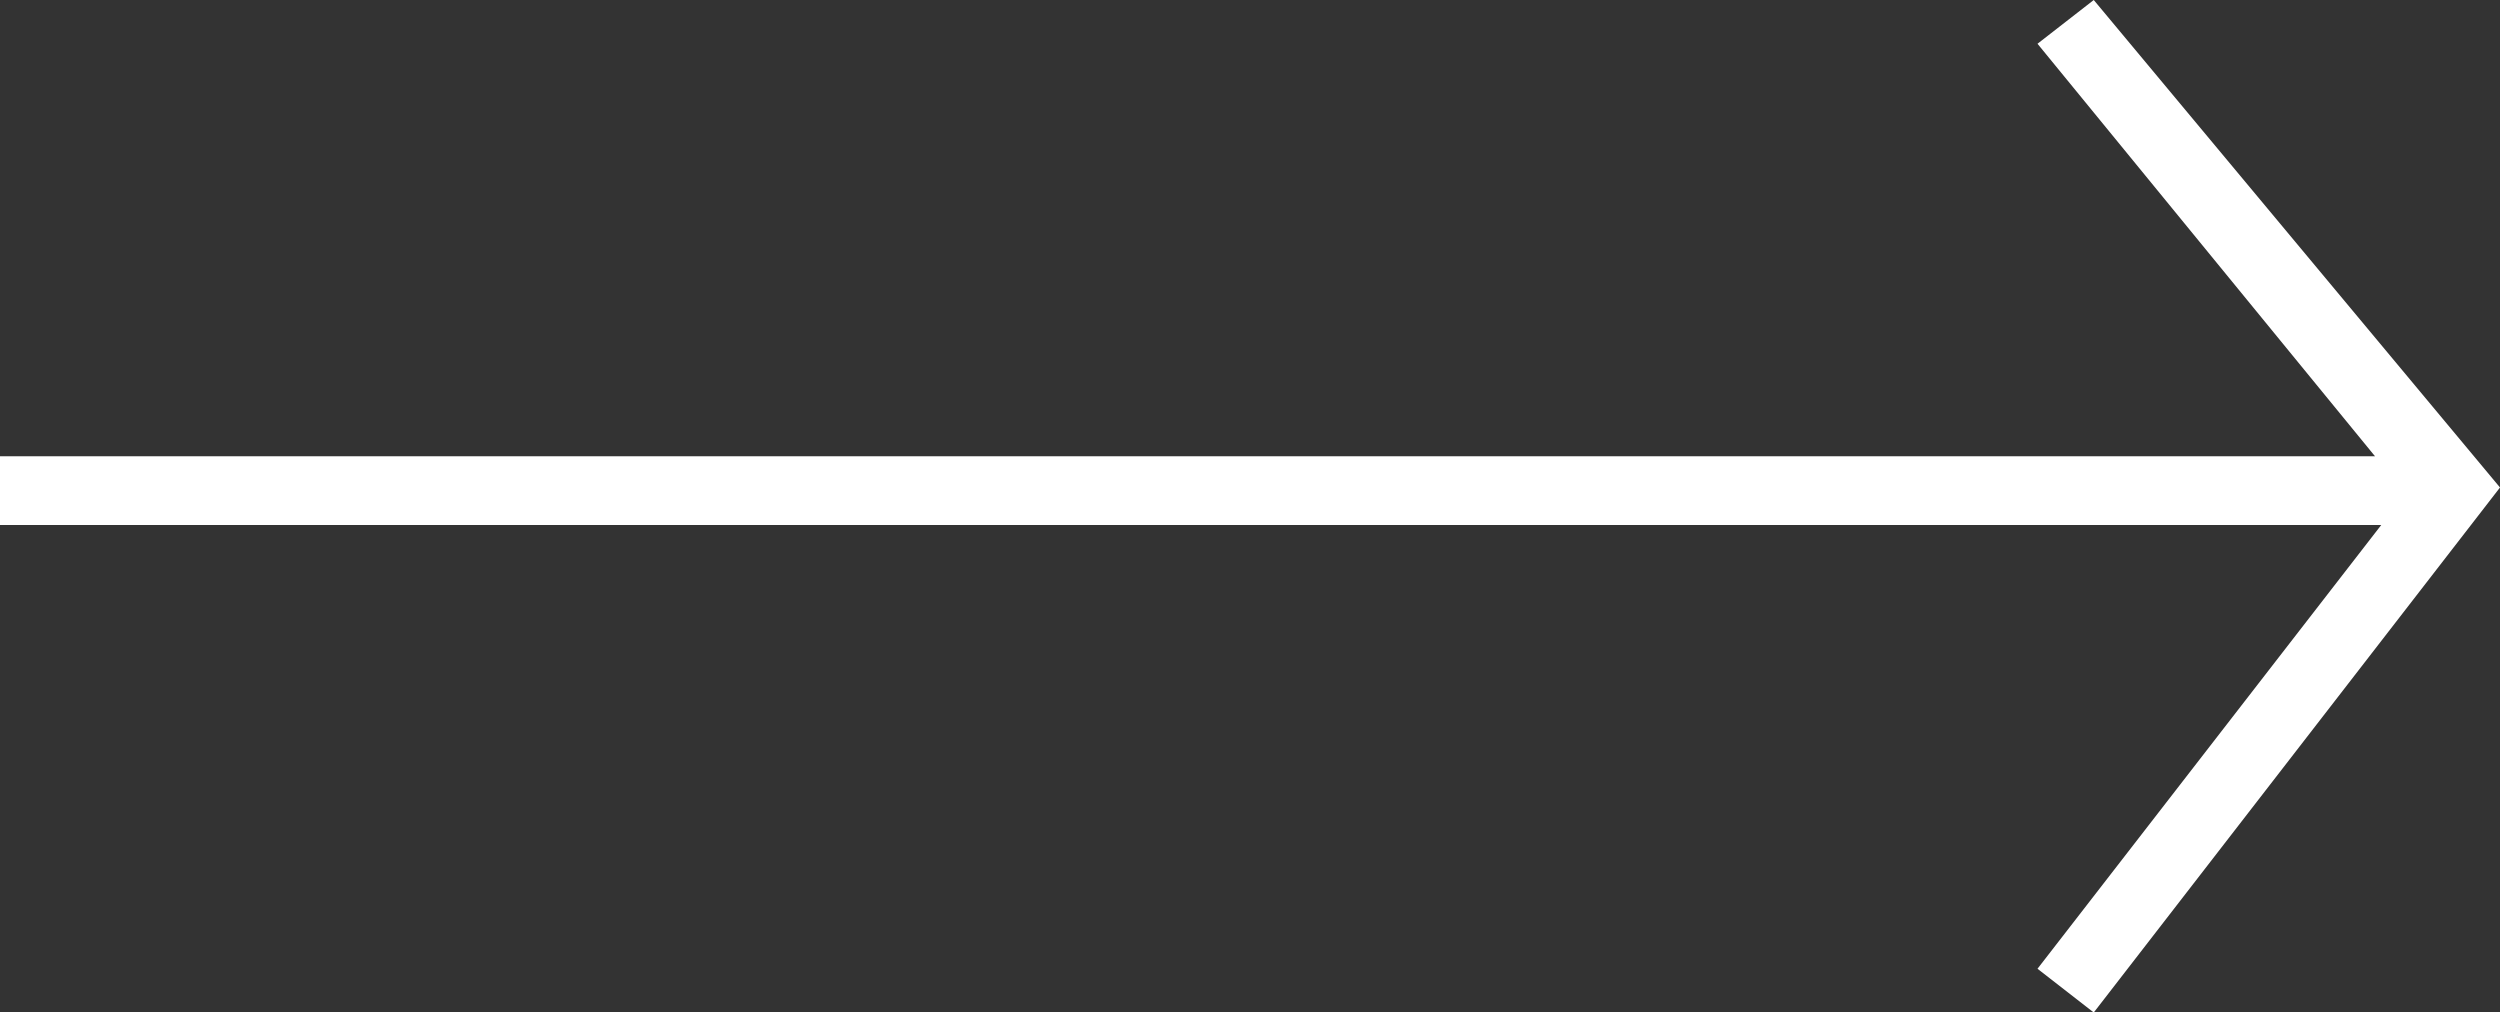
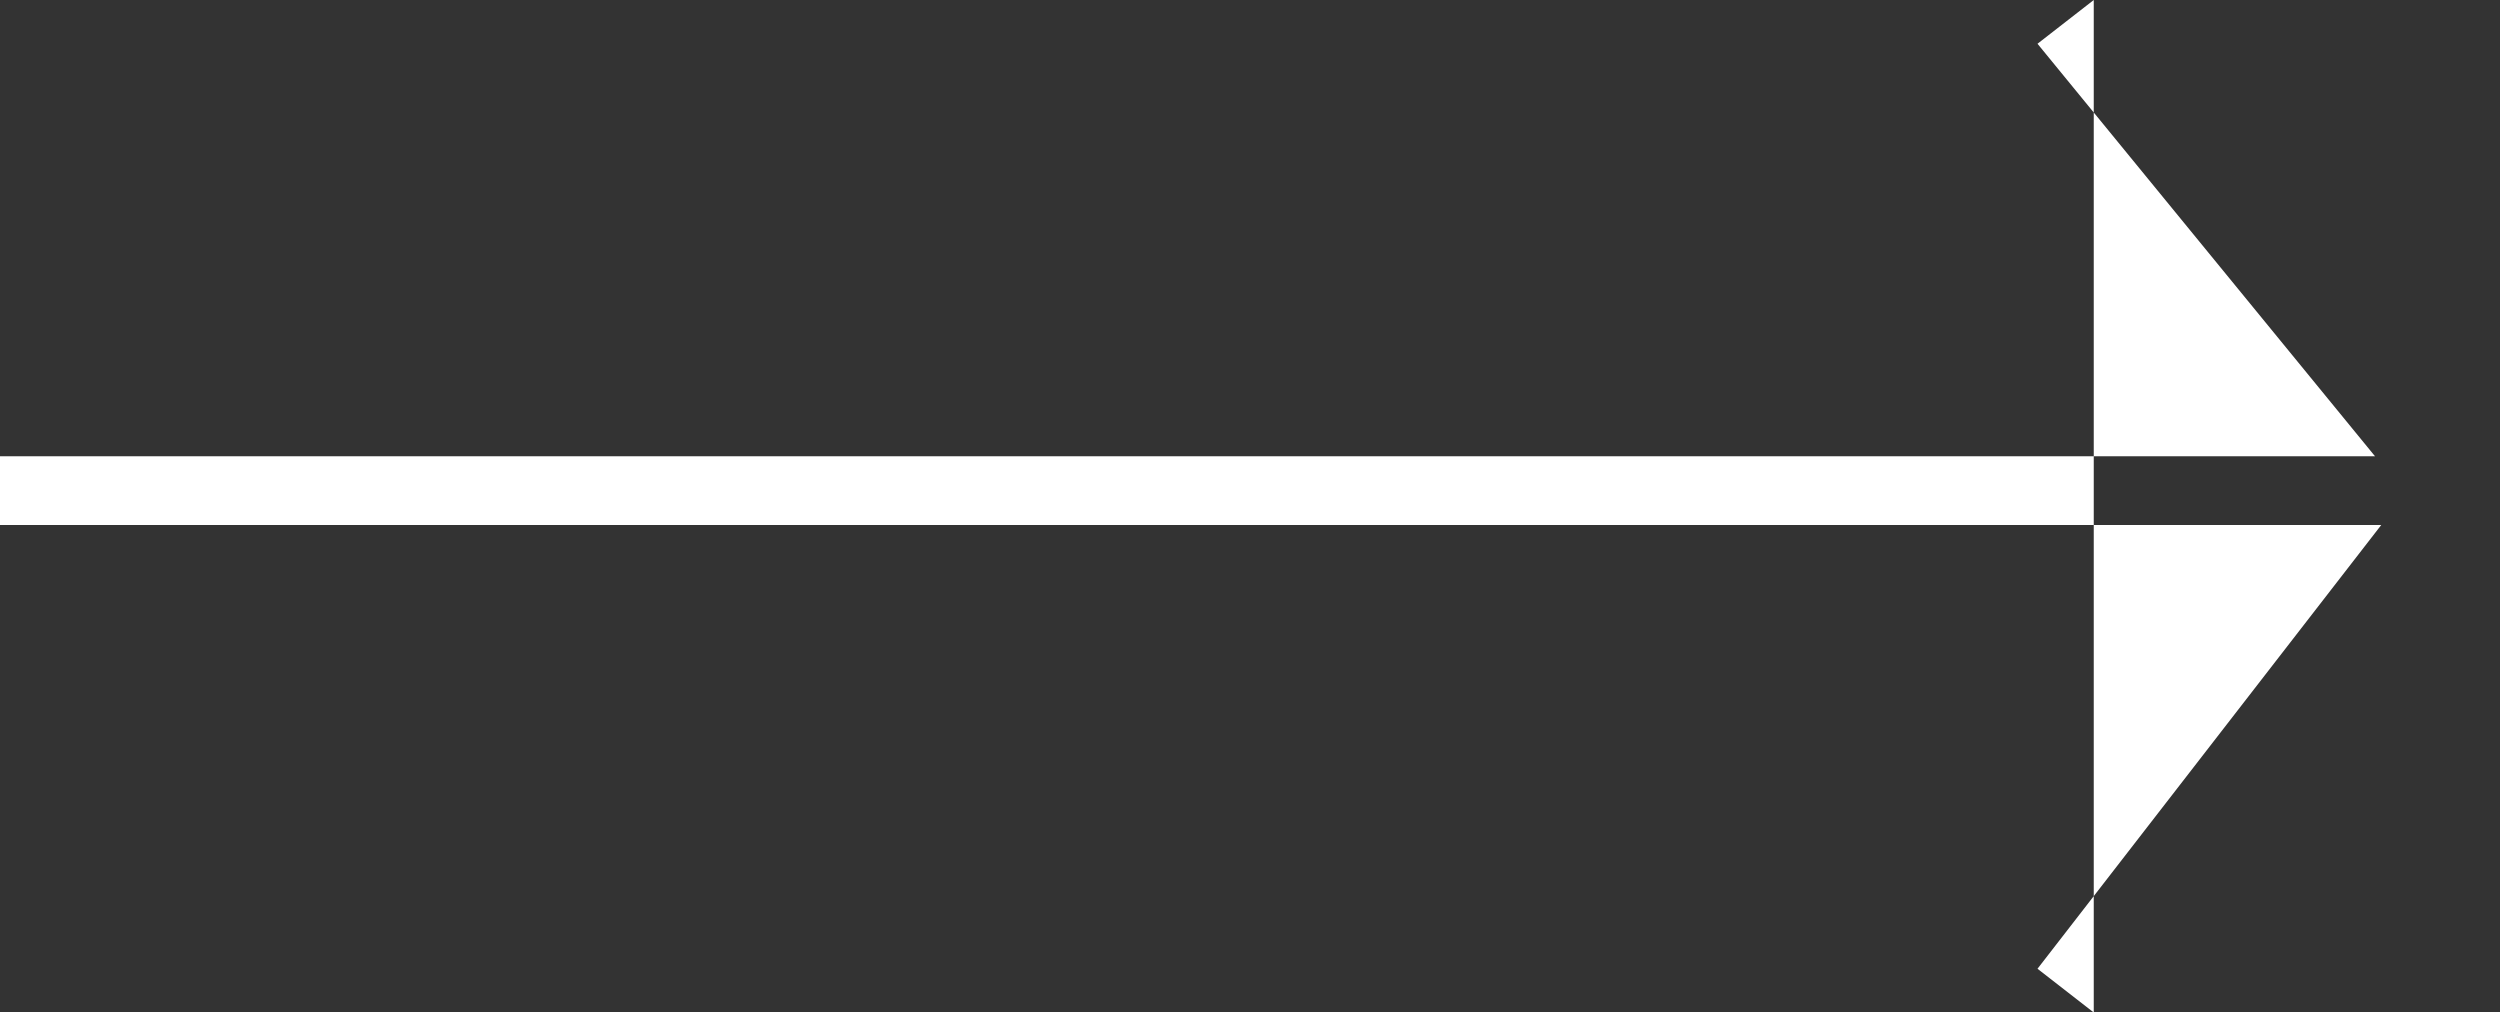
<svg xmlns="http://www.w3.org/2000/svg" viewBox="0 0 40 16.2" style="enable-background:new 0 0 40 16.2" xml:space="preserve">
  <rect x="0" y="0" width="40" height="16.2" fill="#333333" stroke="none" />
-   <path style="fill:#fff" d="m33.5 0-.9.7L38 7.3H0v1.1h38.1l-5.5 7.1.9.7L40 7.8z" />
+   <path style="fill:#fff" d="m33.5 0-.9.7L38 7.3H0v1.1h38.1l-5.5 7.1.9.7z" />
</svg>